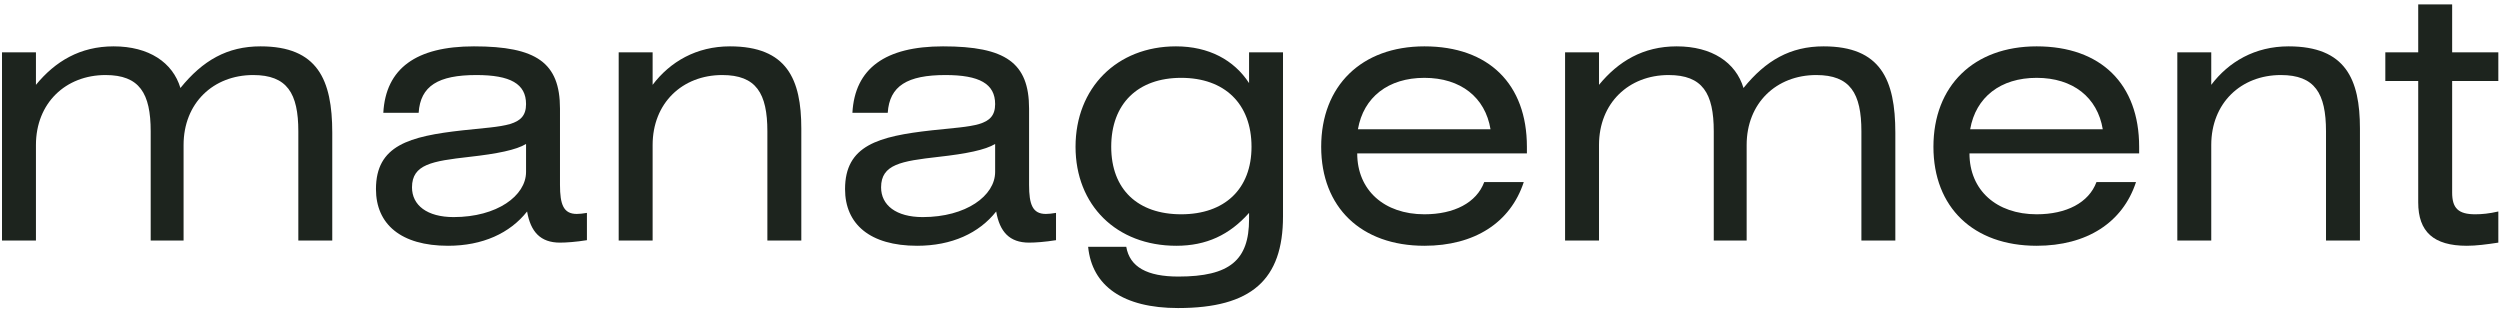
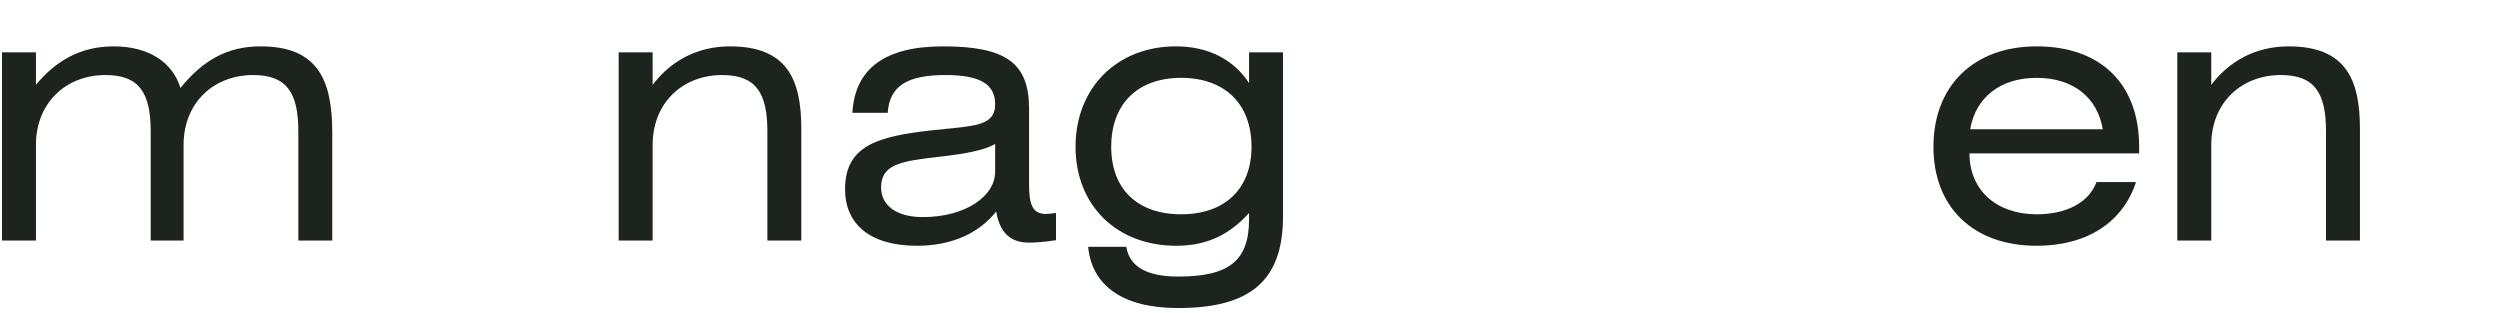
<svg xmlns="http://www.w3.org/2000/svg" width="343" height="43" viewBox="0 0 343 43" fill="none">
  <path d="M4.931 7.176V11.64C7.571 8.424 10.979 6.36 15.587 6.36C20.435 6.36 23.699 8.568 24.755 12.072C27.827 8.28 31.187 6.36 35.747 6.36C43.571 6.36 45.587 10.92 45.587 18.216V33H40.931V18.024C40.931 12.792 39.395 10.296 34.739 10.296C29.267 10.296 25.187 14.136 25.187 19.896V33H20.675V18.024C20.675 12.792 19.139 10.296 14.483 10.296C9.011 10.296 4.931 14.136 4.931 19.896V33H0.275V7.176H4.931Z" fill="#1D241E" />
-   <path d="M72.174 19.752C70.83 20.568 68.238 21.096 64.35 21.528C59.31 22.104 56.526 22.536 56.526 25.704C56.526 28.152 58.59 29.784 62.238 29.784C68.19 29.784 72.174 26.856 72.174 23.592V19.752ZM72.318 29.016C69.966 31.992 66.222 33.72 61.47 33.72C54.99 33.72 51.582 30.744 51.582 25.944C51.582 19.944 56.142 18.696 63.486 17.88C69.198 17.256 72.174 17.4 72.174 14.28C72.174 11.496 70.014 10.296 65.358 10.296C60.126 10.296 57.678 11.784 57.438 15.48H52.59C52.926 9.384 57.102 6.36 65.022 6.36C73.614 6.36 76.83 8.616 76.83 14.904V25.368C76.83 28.056 77.31 29.352 79.134 29.352C79.518 29.352 79.95 29.304 80.526 29.208V32.952C79.038 33.192 77.694 33.288 76.83 33.288C74.142 33.288 72.798 31.8 72.318 29.016Z" fill="#1D241E" />
  <path d="M89.54 7.176V11.64C91.94 8.472 95.54 6.36 100.148 6.36C107.972 6.36 109.94 10.872 109.94 17.64V33H105.284V18.024C105.284 12.792 103.748 10.296 99.092 10.296C93.62 10.296 89.54 14.136 89.54 19.896V33H84.884V7.176H89.54Z" fill="#1D241E" />
  <path d="M136.533 19.752C135.189 20.568 132.597 21.096 128.709 21.528C123.669 22.104 120.885 22.536 120.885 25.704C120.885 28.152 122.949 29.784 126.597 29.784C132.549 29.784 136.533 26.856 136.533 23.592V19.752ZM136.677 29.016C134.325 31.992 130.581 33.72 125.829 33.72C119.349 33.72 115.941 30.744 115.941 25.944C115.941 19.944 120.501 18.696 127.845 17.88C133.557 17.256 136.533 17.4 136.533 14.28C136.533 11.496 134.373 10.296 129.717 10.296C124.485 10.296 122.037 11.784 121.797 15.48H116.949C117.285 9.384 121.461 6.36 129.381 6.36C137.973 6.36 141.189 8.616 141.189 14.904V25.368C141.189 28.056 141.669 29.352 143.493 29.352C143.877 29.352 144.309 29.304 144.885 29.208V32.952C143.397 33.192 142.053 33.288 141.189 33.288C138.501 33.288 137.157 31.8 136.677 29.016Z" fill="#1D241E" />
  <path d="M171.372 7.176H176.028V29.688C176.028 38.376 171.708 42.264 161.628 42.264C154.092 42.264 149.82 39.24 149.292 33.864H154.524C155.004 36.648 157.404 37.944 161.676 37.944C168.732 37.944 171.372 35.688 171.372 30.072V29.208C168.684 32.232 165.516 33.72 161.388 33.72C153.18 33.72 147.564 28.152 147.564 20.136C147.564 12.072 153.228 6.36 161.34 6.36C165.852 6.36 169.308 8.232 171.372 11.4V7.176ZM162.06 10.68C156.108 10.68 152.46 14.232 152.46 20.136C152.46 25.992 156.108 29.4 162.06 29.4C168.012 29.4 171.708 25.944 171.708 20.136C171.708 14.232 168.012 10.68 162.06 10.68Z" fill="#1D241E" />
-   <path d="M209.491 21.048H186.211C186.211 26.088 189.907 29.4 195.427 29.4C199.507 29.4 202.579 27.816 203.635 24.984H209.059C207.235 30.552 202.291 33.72 195.427 33.72C186.739 33.72 181.267 28.44 181.267 20.136C181.267 11.784 186.787 6.36 195.427 6.36C204.259 6.36 209.491 11.544 209.491 20.136V21.048ZM186.307 17.736H204.499C203.779 13.368 200.419 10.68 195.427 10.68C190.483 10.68 187.075 13.32 186.307 17.736Z" fill="#1D241E" />
-   <path d="M219.384 7.176V11.64C222.024 8.424 225.432 6.36 230.04 6.36C234.888 6.36 238.152 8.568 239.208 12.072C242.28 8.28 245.64 6.36 250.2 6.36C258.024 6.36 260.04 10.92 260.04 18.216V33H255.384V18.024C255.384 12.792 253.848 10.296 249.192 10.296C243.72 10.296 239.64 14.136 239.64 19.896V33H235.128V18.024C235.128 12.792 233.592 10.296 228.936 10.296C223.464 10.296 219.384 14.136 219.384 19.896V33H214.728V7.176H219.384Z" fill="#1D241E" />
  <path d="M293.491 21.048H270.211C270.211 26.088 273.907 29.4 279.427 29.4C283.507 29.4 286.579 27.816 287.635 24.984H293.059C291.235 30.552 286.291 33.72 279.427 33.72C270.739 33.72 265.267 28.44 265.267 20.136C265.267 11.784 270.787 6.36 279.427 6.36C288.259 6.36 293.491 11.544 293.491 20.136V21.048ZM270.307 17.736H288.499C287.779 13.368 284.419 10.68 279.427 10.68C274.483 10.68 271.075 13.32 270.307 17.736Z" fill="#1D241E" />
  <path d="M303.384 7.176V11.64C305.784 8.472 309.384 6.36 313.992 6.36C321.816 6.36 323.784 10.872 323.784 17.64V33H319.128V18.024C319.128 12.792 317.592 10.296 312.936 10.296C307.464 10.296 303.384 14.136 303.384 19.896V33H298.728V7.176H303.384Z" fill="#1D241E" />
-   <path d="M331.779 0.6H336.435V7.176H342.771V11.112H336.435V26.424C336.435 28.584 337.299 29.4 339.603 29.4C340.515 29.4 341.523 29.304 342.771 29.016V33.288C341.187 33.528 339.747 33.72 338.451 33.72C333.891 33.72 331.779 31.8 331.779 27.768V11.112H327.267V7.176H331.779V0.6Z" fill="#1D241E" />
</svg>